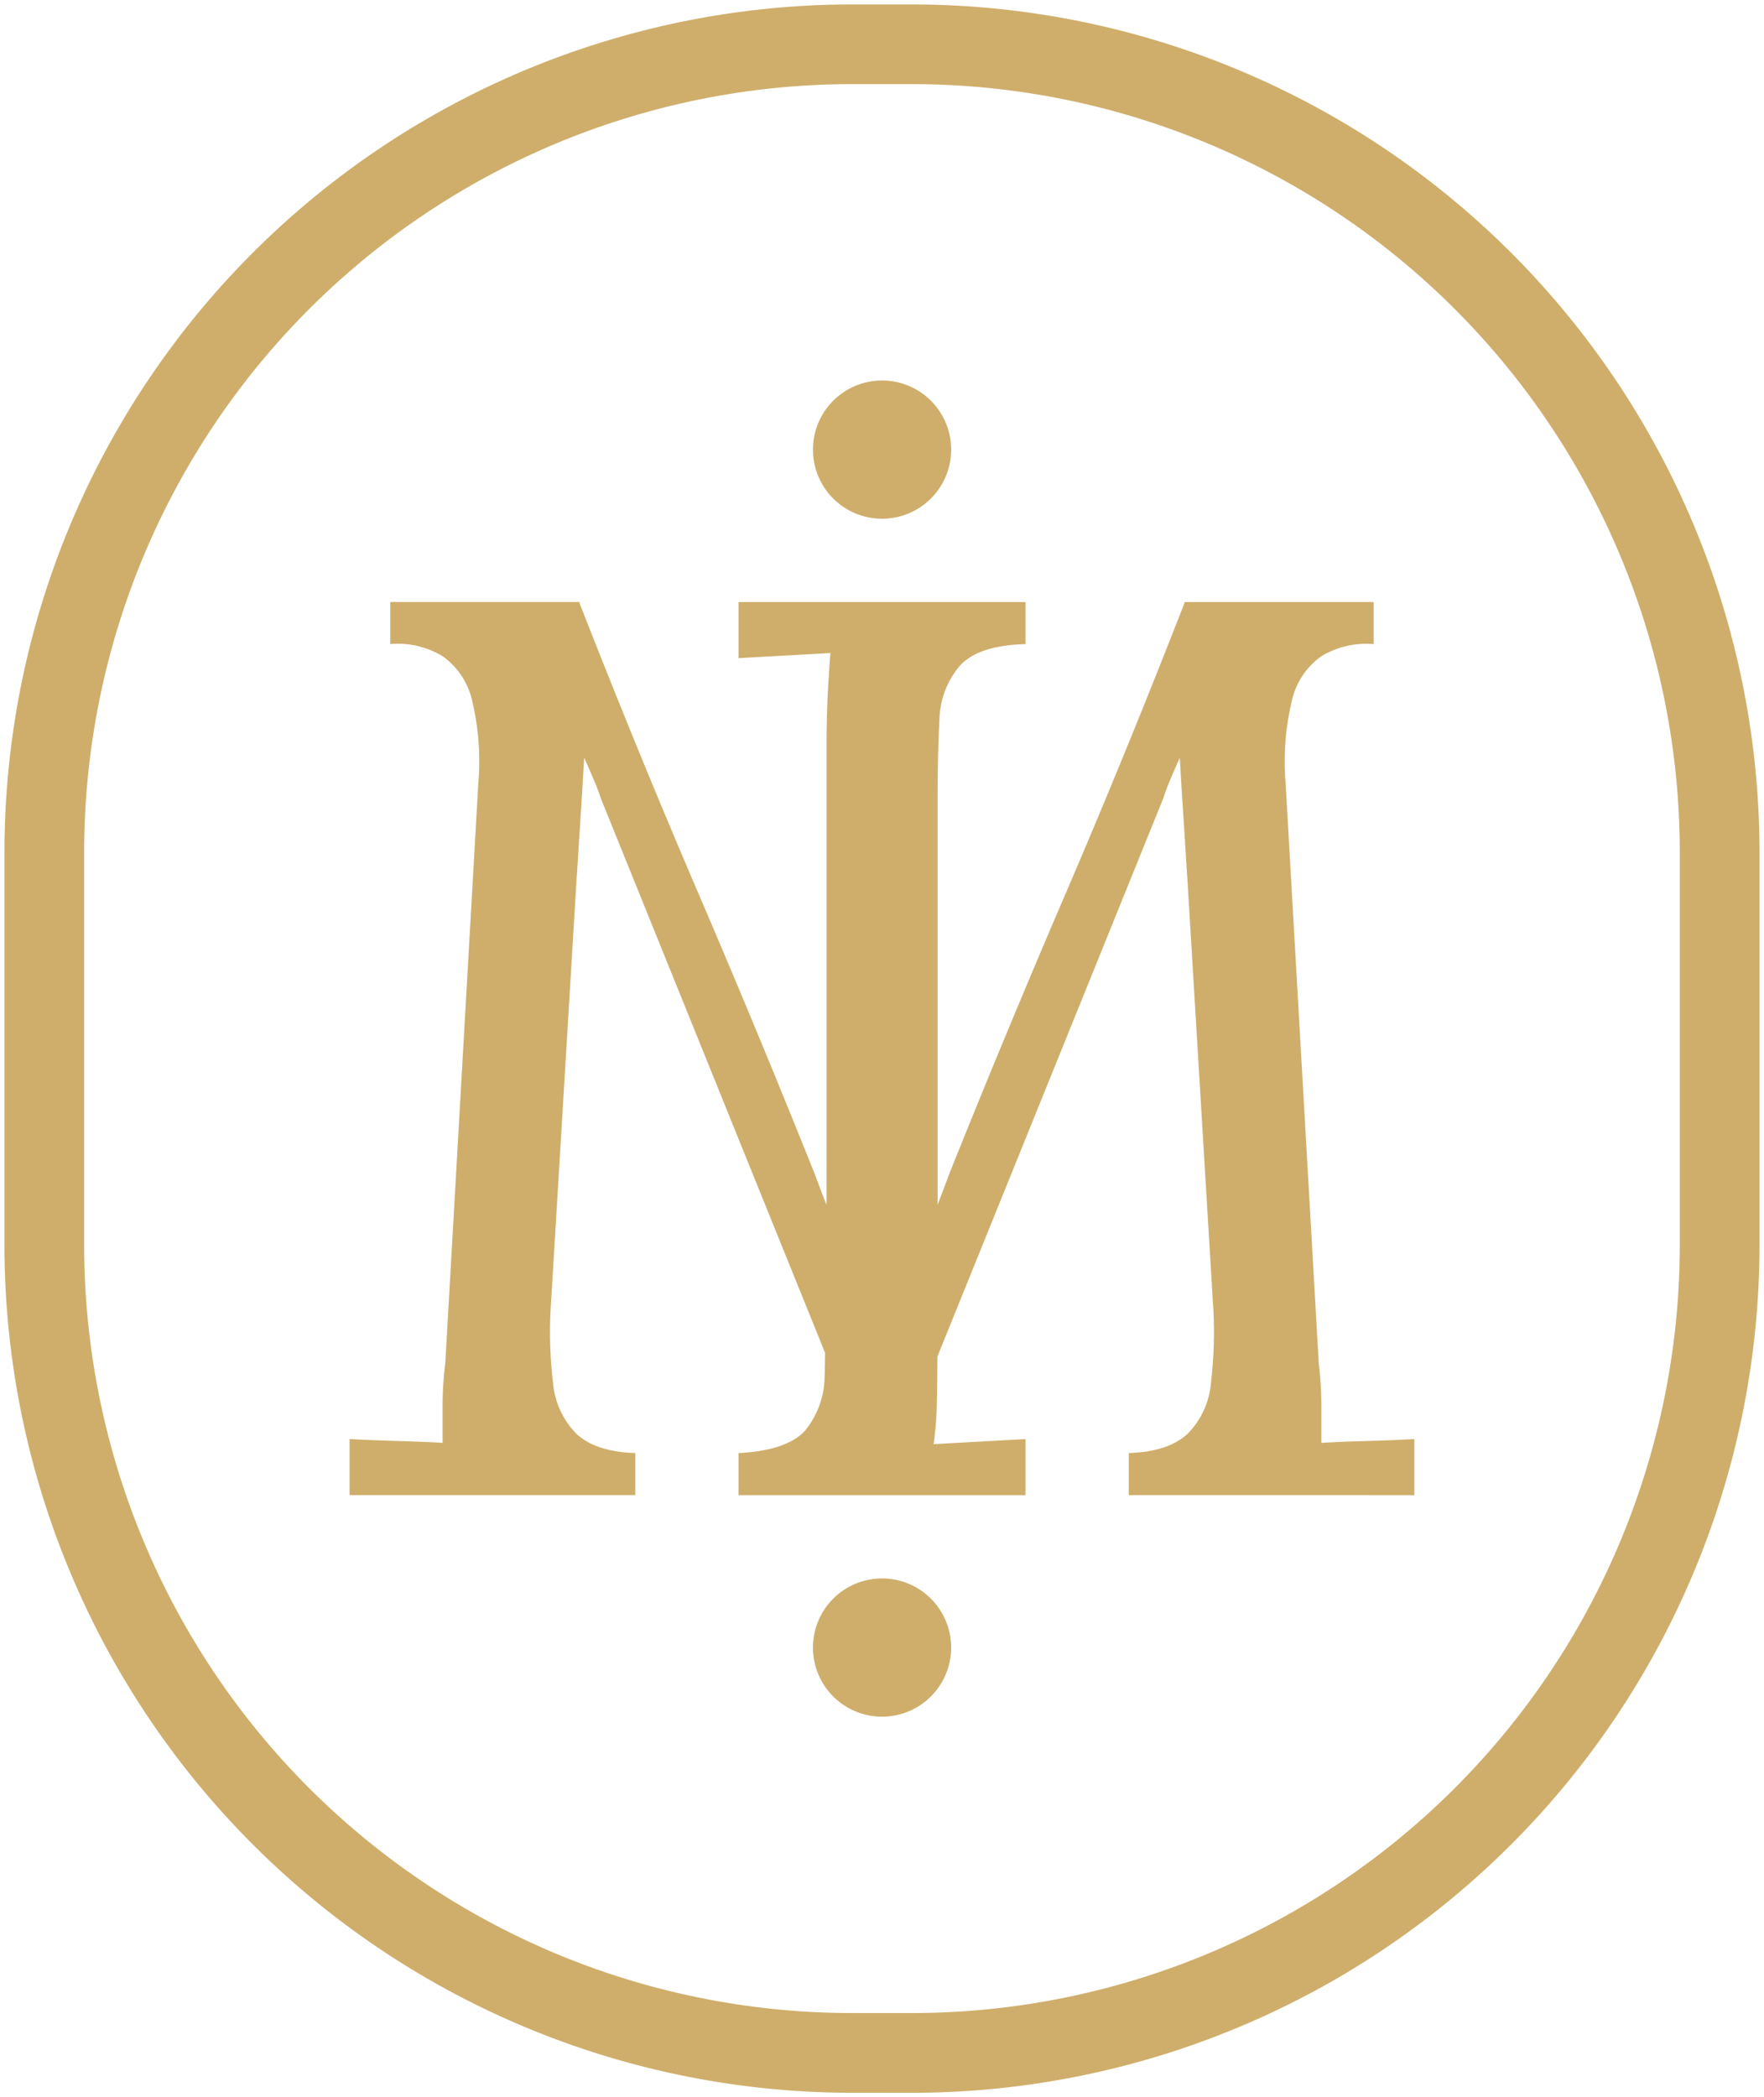
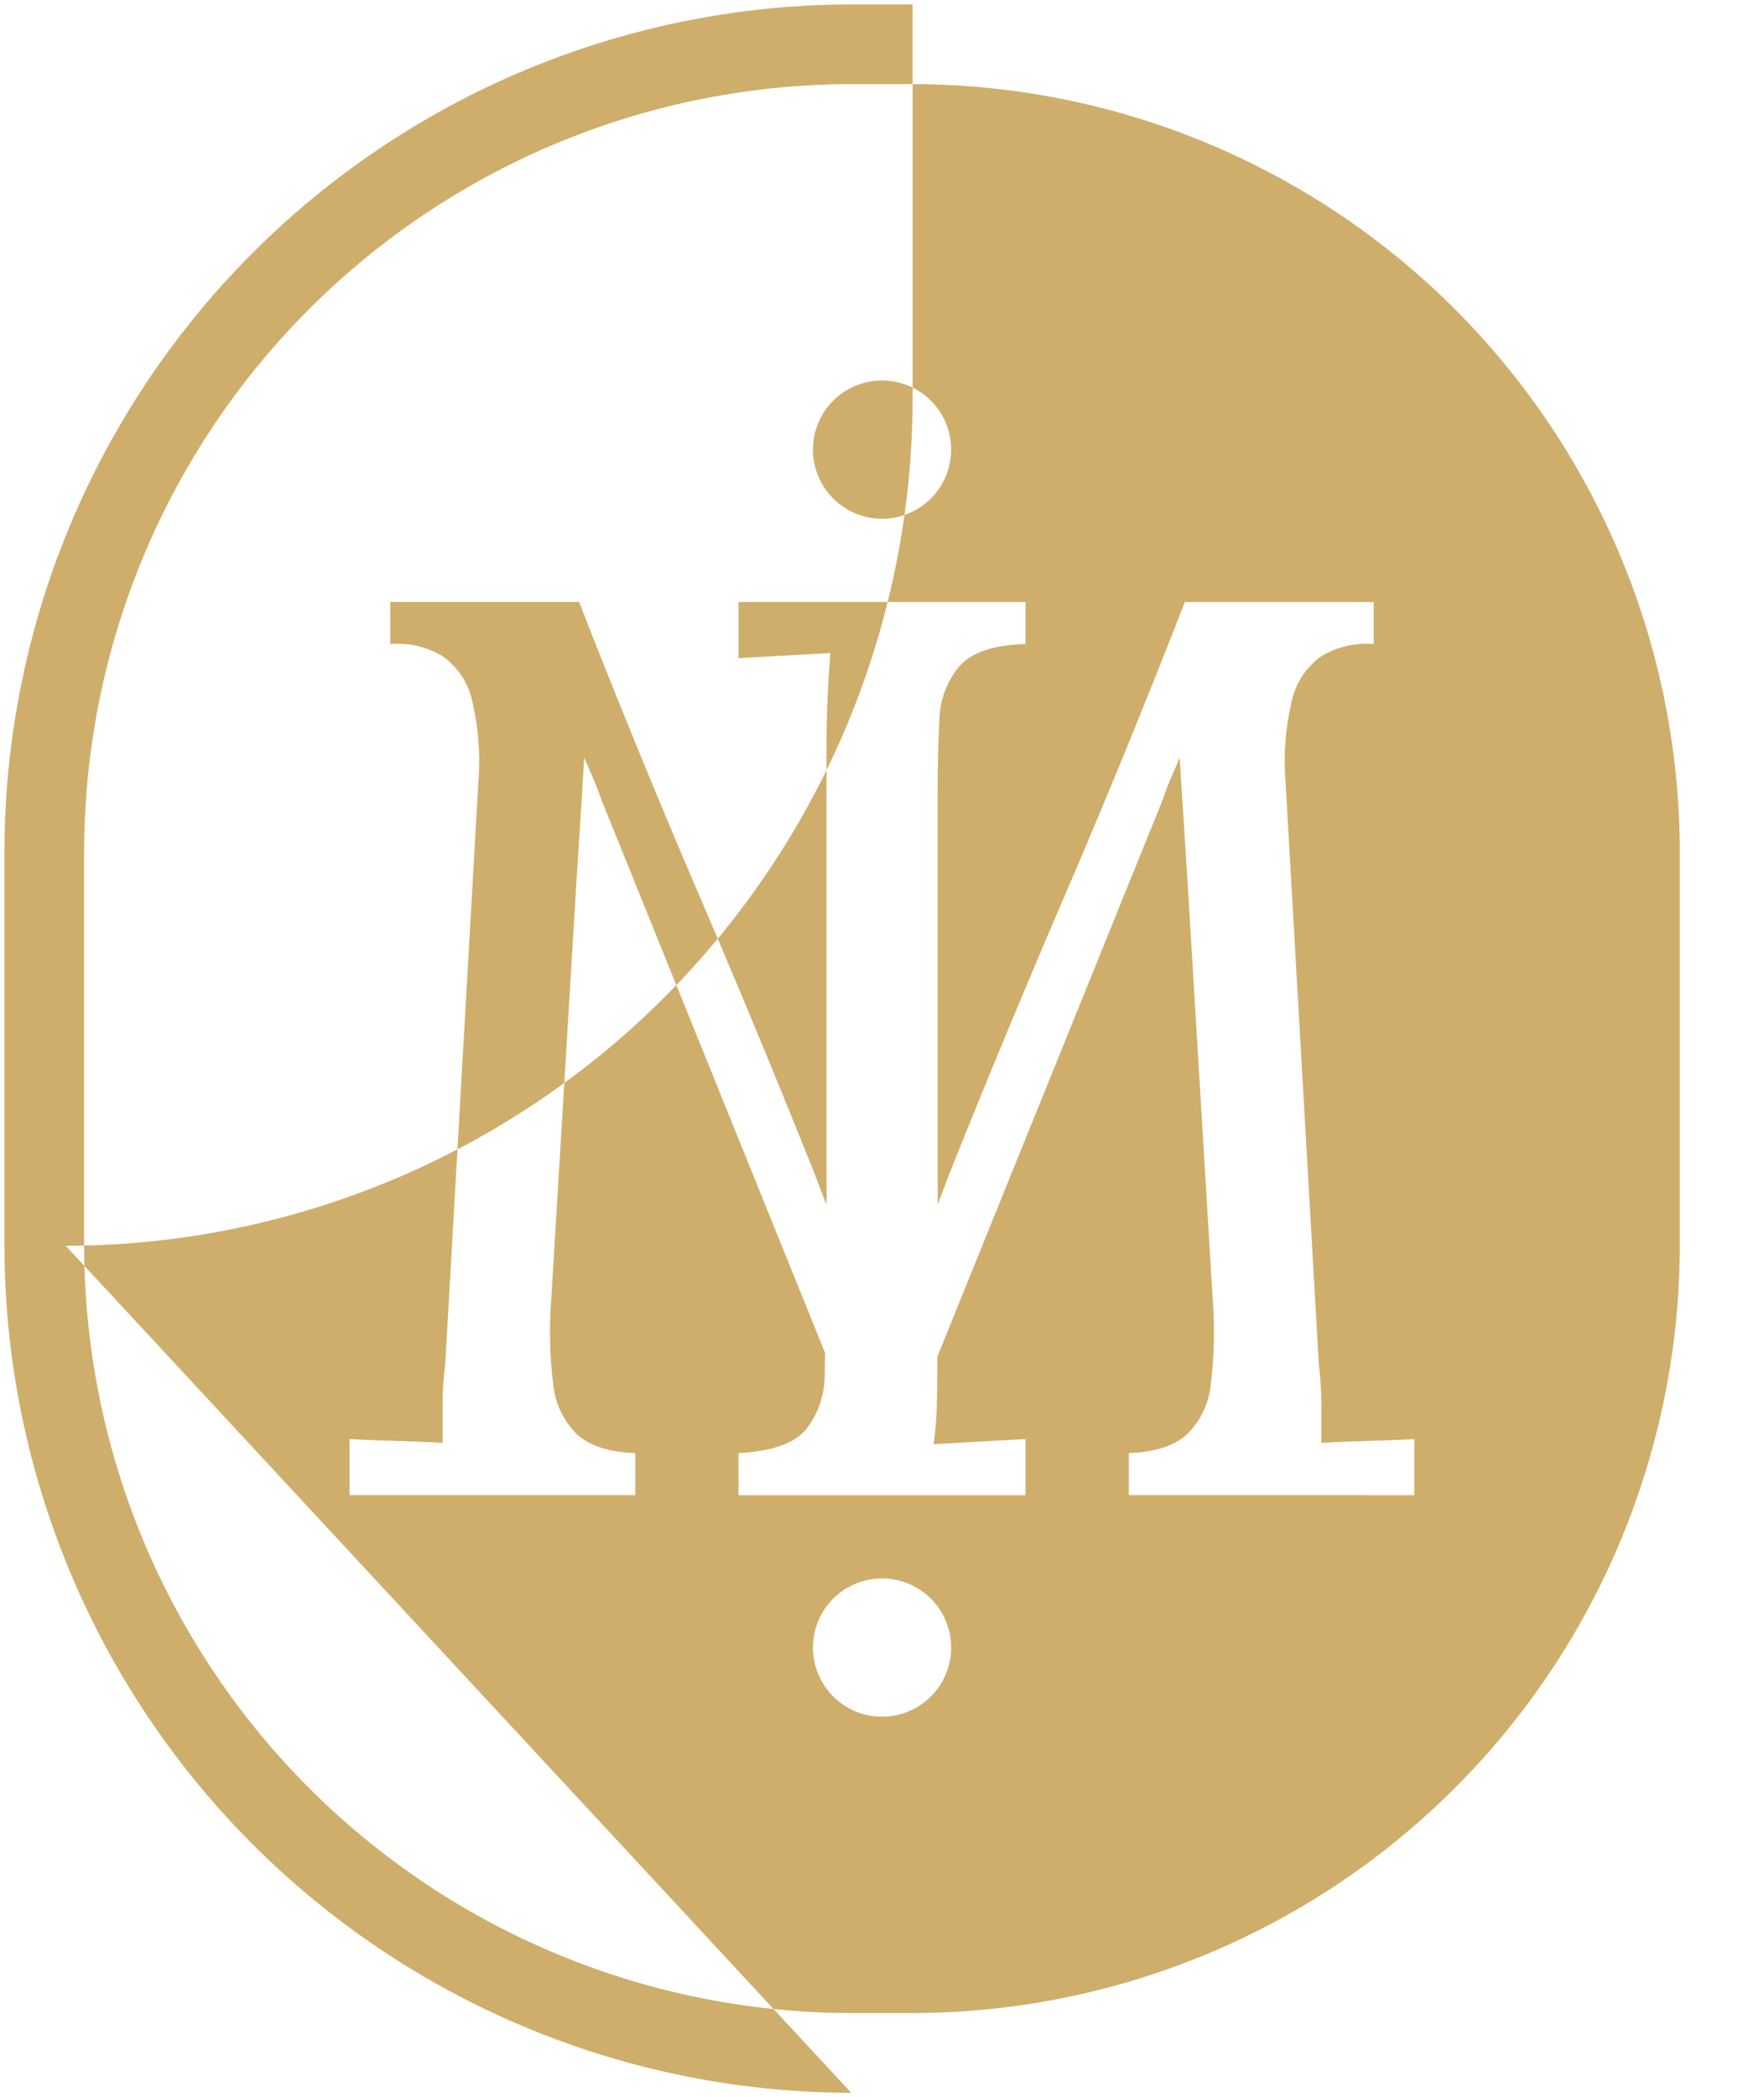
<svg xmlns="http://www.w3.org/2000/svg" width="198.229" height="235.605" viewBox="0 0 198.229 235.605">
-   <path id="Vereinigungsmenge_6" data-name="Vereinigungsmenge 6" d="M-1944.844-4705.4A95.263,95.263,0,0,1-2040-4800.55v-44.293A95.264,95.264,0,0,1-1944.844-4940h6.9a95.266,95.266,0,0,1,95.168,95.156v44.293a95.266,95.266,0,0,1-95.168,95.155Zm-86.2-139.449v44.293a86.3,86.3,0,0,0,86.2,86.2h6.9a86.3,86.3,0,0,0,86.209-86.2v-44.293a86.3,86.3,0,0,0-86.209-86.2h-6.9A86.3,86.3,0,0,0-2031.042-4844.844Zm81.9,89.434a7.764,7.764,0,0,1,7.765-7.764,7.764,7.764,0,0,1,7.765,7.764,7.765,7.765,0,0,1-7.765,7.765A7.765,7.765,0,0,1-1949.145-4755.41Zm35.49-17.118v-4.731c2.963-.1,5.149-.812,6.594-2.15a9.2,9.2,0,0,0,2.639-5.734,48.419,48.419,0,0,0,.214-9.173l-2.854-47.3c-.108-1.53-.192-3.059-.288-4.587s-.2-3.059-.3-4.587-.18-3.059-.275-4.587c-.286.669-.609,1.386-.932,2.151a25.183,25.183,0,0,0-.931,2.436l-25.372,62.689c-.012,1.887-.024,3.738-.06,5.184a37.732,37.732,0,0,1-.371,4.659c1.732-.1,3.464-.191,5.172-.287l5.161-.288v6.308h-32.253v-4.731c3.631-.191,6.1-1.028,7.466-2.508a9.753,9.753,0,0,0,2.209-6.164c.036-.752.036-1.755.06-2.568l-25.2-62.295a25.537,25.537,0,0,0-.943-2.436q-.485-1.148-.932-2.151c-.1,1.528-.18,3.069-.275,4.587s-.191,3.059-.3,4.587q-.127,2.292-.288,4.587l-2.854,47.3a48.317,48.317,0,0,0,.214,9.173,9.261,9.261,0,0,0,2.64,5.734q2.168,2.007,6.605,2.15v4.731h-32.108v-6.308c1.719.1,3.452.167,5.232.216s3.511.119,5.219.214v-4.157a38.063,38.063,0,0,1,.3-4.73l3.716-65.222a29.443,29.443,0,0,0-.705-9.317,8.41,8.41,0,0,0-3.309-4.945,9.737,9.737,0,0,0-5.877-1.361v-4.73h21.215q6.611,16.914,13.414,32.754t13.1,31.594c.383,1.039.824,2.2,1.291,3.381v-51.675c0-1.912.047-3.75.131-5.519s.2-3.37.3-4.8l-5.172.288-5.149.286v-6.307h32.253v4.73q-5.3.143-7.383,2.436a9.674,9.674,0,0,0-2.294,6.164c-.143,2.58-.2,5.59-.2,9.031v45.345c.443-1.17.9-2.33,1.267-3.357q6.306-15.749,13.116-31.594t13.4-32.754h21.215v4.73a9.737,9.737,0,0,0-5.876,1.361,8.348,8.348,0,0,0-3.3,4.945,29.067,29.067,0,0,0-.717,9.317l3.728,65.222a40.523,40.523,0,0,1,.286,4.73v4.157c1.719-.1,3.452-.167,5.219-.214s3.512-.119,5.232-.216v6.308Zm-35.49-117.458a7.764,7.764,0,0,1,7.765-7.763,7.764,7.764,0,0,1,7.765,7.763,7.765,7.765,0,0,1-7.765,7.765A7.765,7.765,0,0,1-1949.145-4889.985Z" transform="translate(2040.5 4940.5)" fill="#cfae6b" stroke="rgba(0,0,0,0)" stroke-miterlimit="10" stroke-width="1" />
+   <path id="Vereinigungsmenge_6" data-name="Vereinigungsmenge 6" d="M-1944.844-4705.4A95.263,95.263,0,0,1-2040-4800.55v-44.293A95.264,95.264,0,0,1-1944.844-4940h6.9v44.293a95.266,95.266,0,0,1-95.168,95.155Zm-86.2-139.449v44.293a86.3,86.3,0,0,0,86.2,86.2h6.9a86.3,86.3,0,0,0,86.209-86.2v-44.293a86.3,86.3,0,0,0-86.209-86.2h-6.9A86.3,86.3,0,0,0-2031.042-4844.844Zm81.9,89.434a7.764,7.764,0,0,1,7.765-7.764,7.764,7.764,0,0,1,7.765,7.764,7.765,7.765,0,0,1-7.765,7.765A7.765,7.765,0,0,1-1949.145-4755.41Zm35.49-17.118v-4.731c2.963-.1,5.149-.812,6.594-2.15a9.2,9.2,0,0,0,2.639-5.734,48.419,48.419,0,0,0,.214-9.173l-2.854-47.3c-.108-1.53-.192-3.059-.288-4.587s-.2-3.059-.3-4.587-.18-3.059-.275-4.587c-.286.669-.609,1.386-.932,2.151a25.183,25.183,0,0,0-.931,2.436l-25.372,62.689c-.012,1.887-.024,3.738-.06,5.184a37.732,37.732,0,0,1-.371,4.659c1.732-.1,3.464-.191,5.172-.287l5.161-.288v6.308h-32.253v-4.731c3.631-.191,6.1-1.028,7.466-2.508a9.753,9.753,0,0,0,2.209-6.164c.036-.752.036-1.755.06-2.568l-25.2-62.295a25.537,25.537,0,0,0-.943-2.436q-.485-1.148-.932-2.151c-.1,1.528-.18,3.069-.275,4.587s-.191,3.059-.3,4.587q-.127,2.292-.288,4.587l-2.854,47.3a48.317,48.317,0,0,0,.214,9.173,9.261,9.261,0,0,0,2.64,5.734q2.168,2.007,6.605,2.15v4.731h-32.108v-6.308c1.719.1,3.452.167,5.232.216s3.511.119,5.219.214v-4.157a38.063,38.063,0,0,1,.3-4.73l3.716-65.222a29.443,29.443,0,0,0-.705-9.317,8.41,8.41,0,0,0-3.309-4.945,9.737,9.737,0,0,0-5.877-1.361v-4.73h21.215q6.611,16.914,13.414,32.754t13.1,31.594c.383,1.039.824,2.2,1.291,3.381v-51.675c0-1.912.047-3.75.131-5.519s.2-3.37.3-4.8l-5.172.288-5.149.286v-6.307h32.253v4.73q-5.3.143-7.383,2.436a9.674,9.674,0,0,0-2.294,6.164c-.143,2.58-.2,5.59-.2,9.031v45.345c.443-1.17.9-2.33,1.267-3.357q6.306-15.749,13.116-31.594t13.4-32.754h21.215v4.73a9.737,9.737,0,0,0-5.876,1.361,8.348,8.348,0,0,0-3.3,4.945,29.067,29.067,0,0,0-.717,9.317l3.728,65.222a40.523,40.523,0,0,1,.286,4.73v4.157c1.719-.1,3.452-.167,5.219-.214s3.512-.119,5.232-.216v6.308Zm-35.49-117.458a7.764,7.764,0,0,1,7.765-7.763,7.764,7.764,0,0,1,7.765,7.763,7.765,7.765,0,0,1-7.765,7.765A7.765,7.765,0,0,1-1949.145-4889.985Z" transform="translate(2040.5 4940.5)" fill="#cfae6b" stroke="rgba(0,0,0,0)" stroke-miterlimit="10" stroke-width="1" />
</svg>